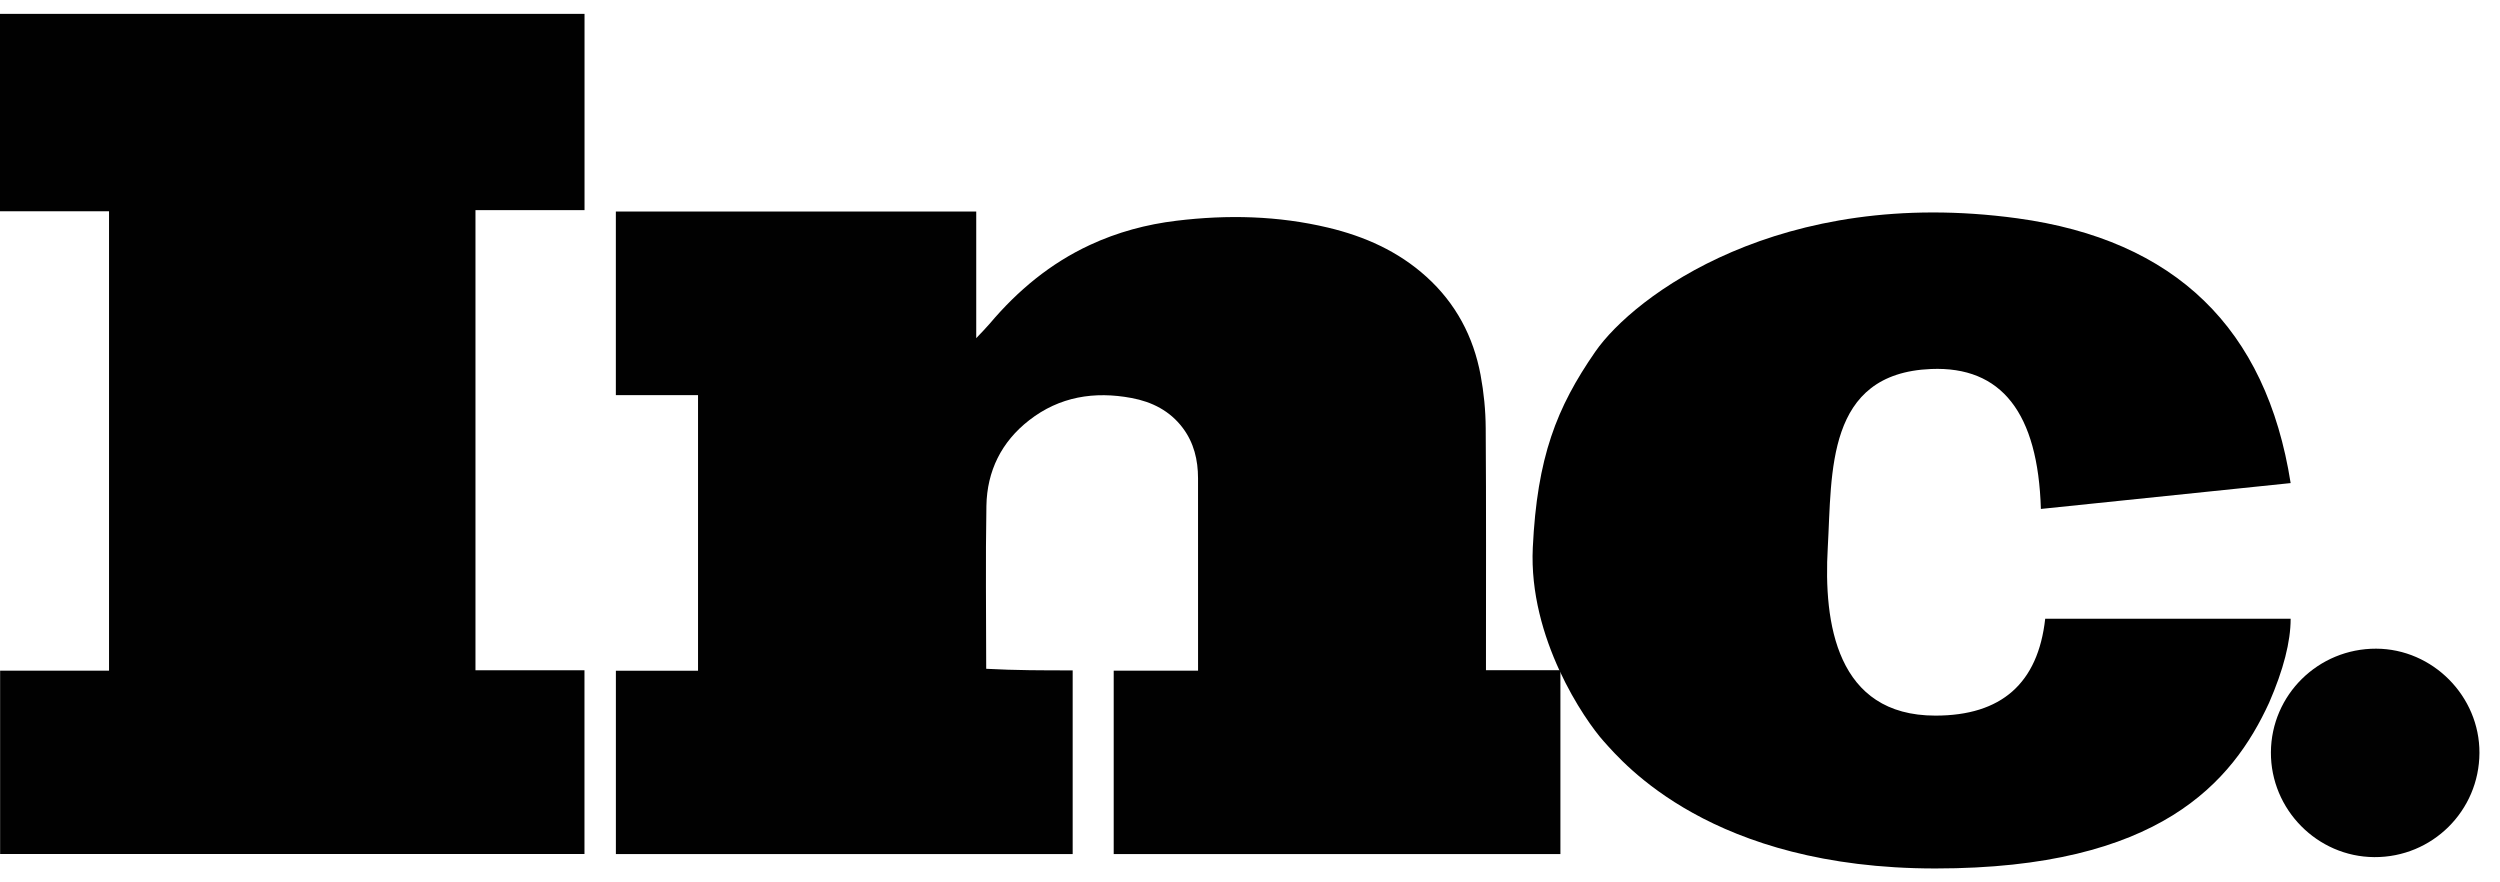
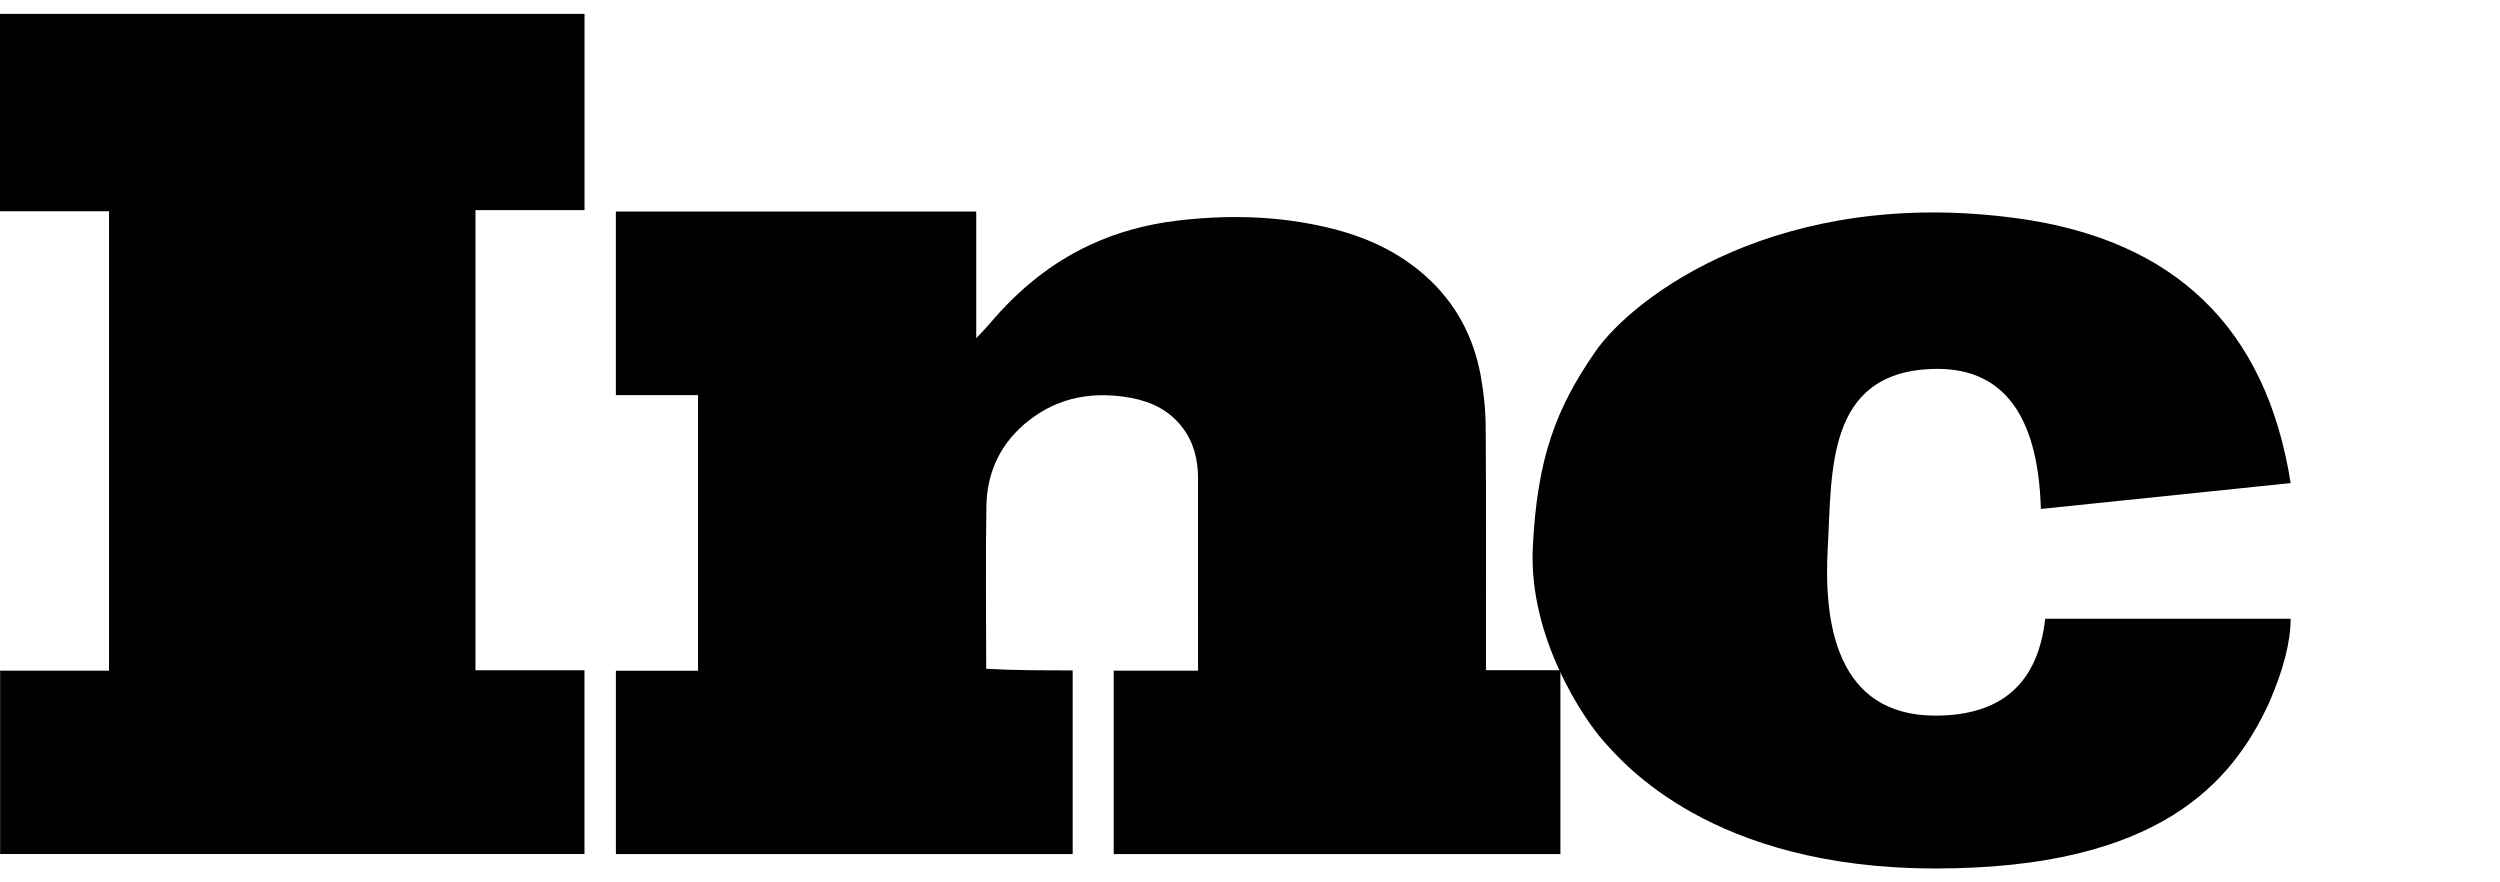
<svg xmlns="http://www.w3.org/2000/svg" fill="none" viewBox="0 0 85 30" height="30" width="85">
  <g clip-path="url(#clip0_238_5596)">
-     <path fill="#010101" d="M84.301 25.599C84.293 27.57 82.695 29.154 80.725 29.142C78.787 29.131 77.2 27.521 77.211 25.577C77.222 23.624 78.822 22.049 80.789 22.055C82.713 22.061 84.309 23.672 84.301 25.599Z" clip-rule="evenodd" fill-rule="evenodd" />
    <path fill="black" d="M69.39 17.304L77.882 16.425C77.052 11.155 73.953 8.154 68.585 7.422C60.533 6.324 55.556 10.057 54.238 11.96C52.921 13.863 52.262 15.547 52.115 18.621C51.969 21.696 53.872 24.477 54.531 25.209C55.19 25.941 58.191 29.528 65.804 29.528C73.416 29.528 75.905 26.6 77.15 23.892C77.638 22.769 77.882 21.818 77.882 21.037H69.537C69.293 23.233 68.049 24.331 65.804 24.331C62.437 24.331 61.997 21.183 62.144 18.621C62.29 16.059 62.071 12.692 65.657 12.546C68.049 12.448 69.293 14.034 69.39 17.304Z" clip-rule="evenodd" fill-rule="evenodd" />
    <path fill="#010101" d="M53.054 23.009V29.038H37.866V22.802H40.734V22.616C40.734 20.497 40.734 18.378 40.733 16.259C40.732 15.638 40.594 15.056 40.215 14.551C39.777 13.968 39.17 13.662 38.472 13.532C37.209 13.296 36.026 13.483 34.992 14.288C34.048 15.022 33.559 16.015 33.538 17.197C33.506 19.044 33.53 20.892 33.531 22.739C34.514 22.793 35.487 22.793 36.471 22.793V29.039H20.94V22.804H23.733V13.435H20.939V7.192H33.192V11.497C33.375 11.302 33.52 11.158 33.652 11.003C34.603 9.876 35.714 8.953 37.059 8.328C37.995 7.893 38.98 7.628 40.002 7.505C41.732 7.295 43.452 7.334 45.153 7.739C46.396 8.035 47.539 8.542 48.498 9.41C49.496 10.312 50.096 11.442 50.34 12.751C50.451 13.346 50.51 13.95 50.514 14.556C50.533 17.219 50.522 19.882 50.523 22.545V22.787H53.054V23.009ZM3.707 7.182H0V0.472H19.874V7.144H16.166V22.788H19.872V29.036H0.004V22.803H3.707V7.182Z" clip-rule="evenodd" fill-rule="evenodd" />
  </g>
  <defs>
    <clipPath id="clip0_238_5596">
      <rect transform="translate(0 0.465)" fill="white" height="29.07" width="84.31" />
    </clipPath>
  </defs>
</svg>